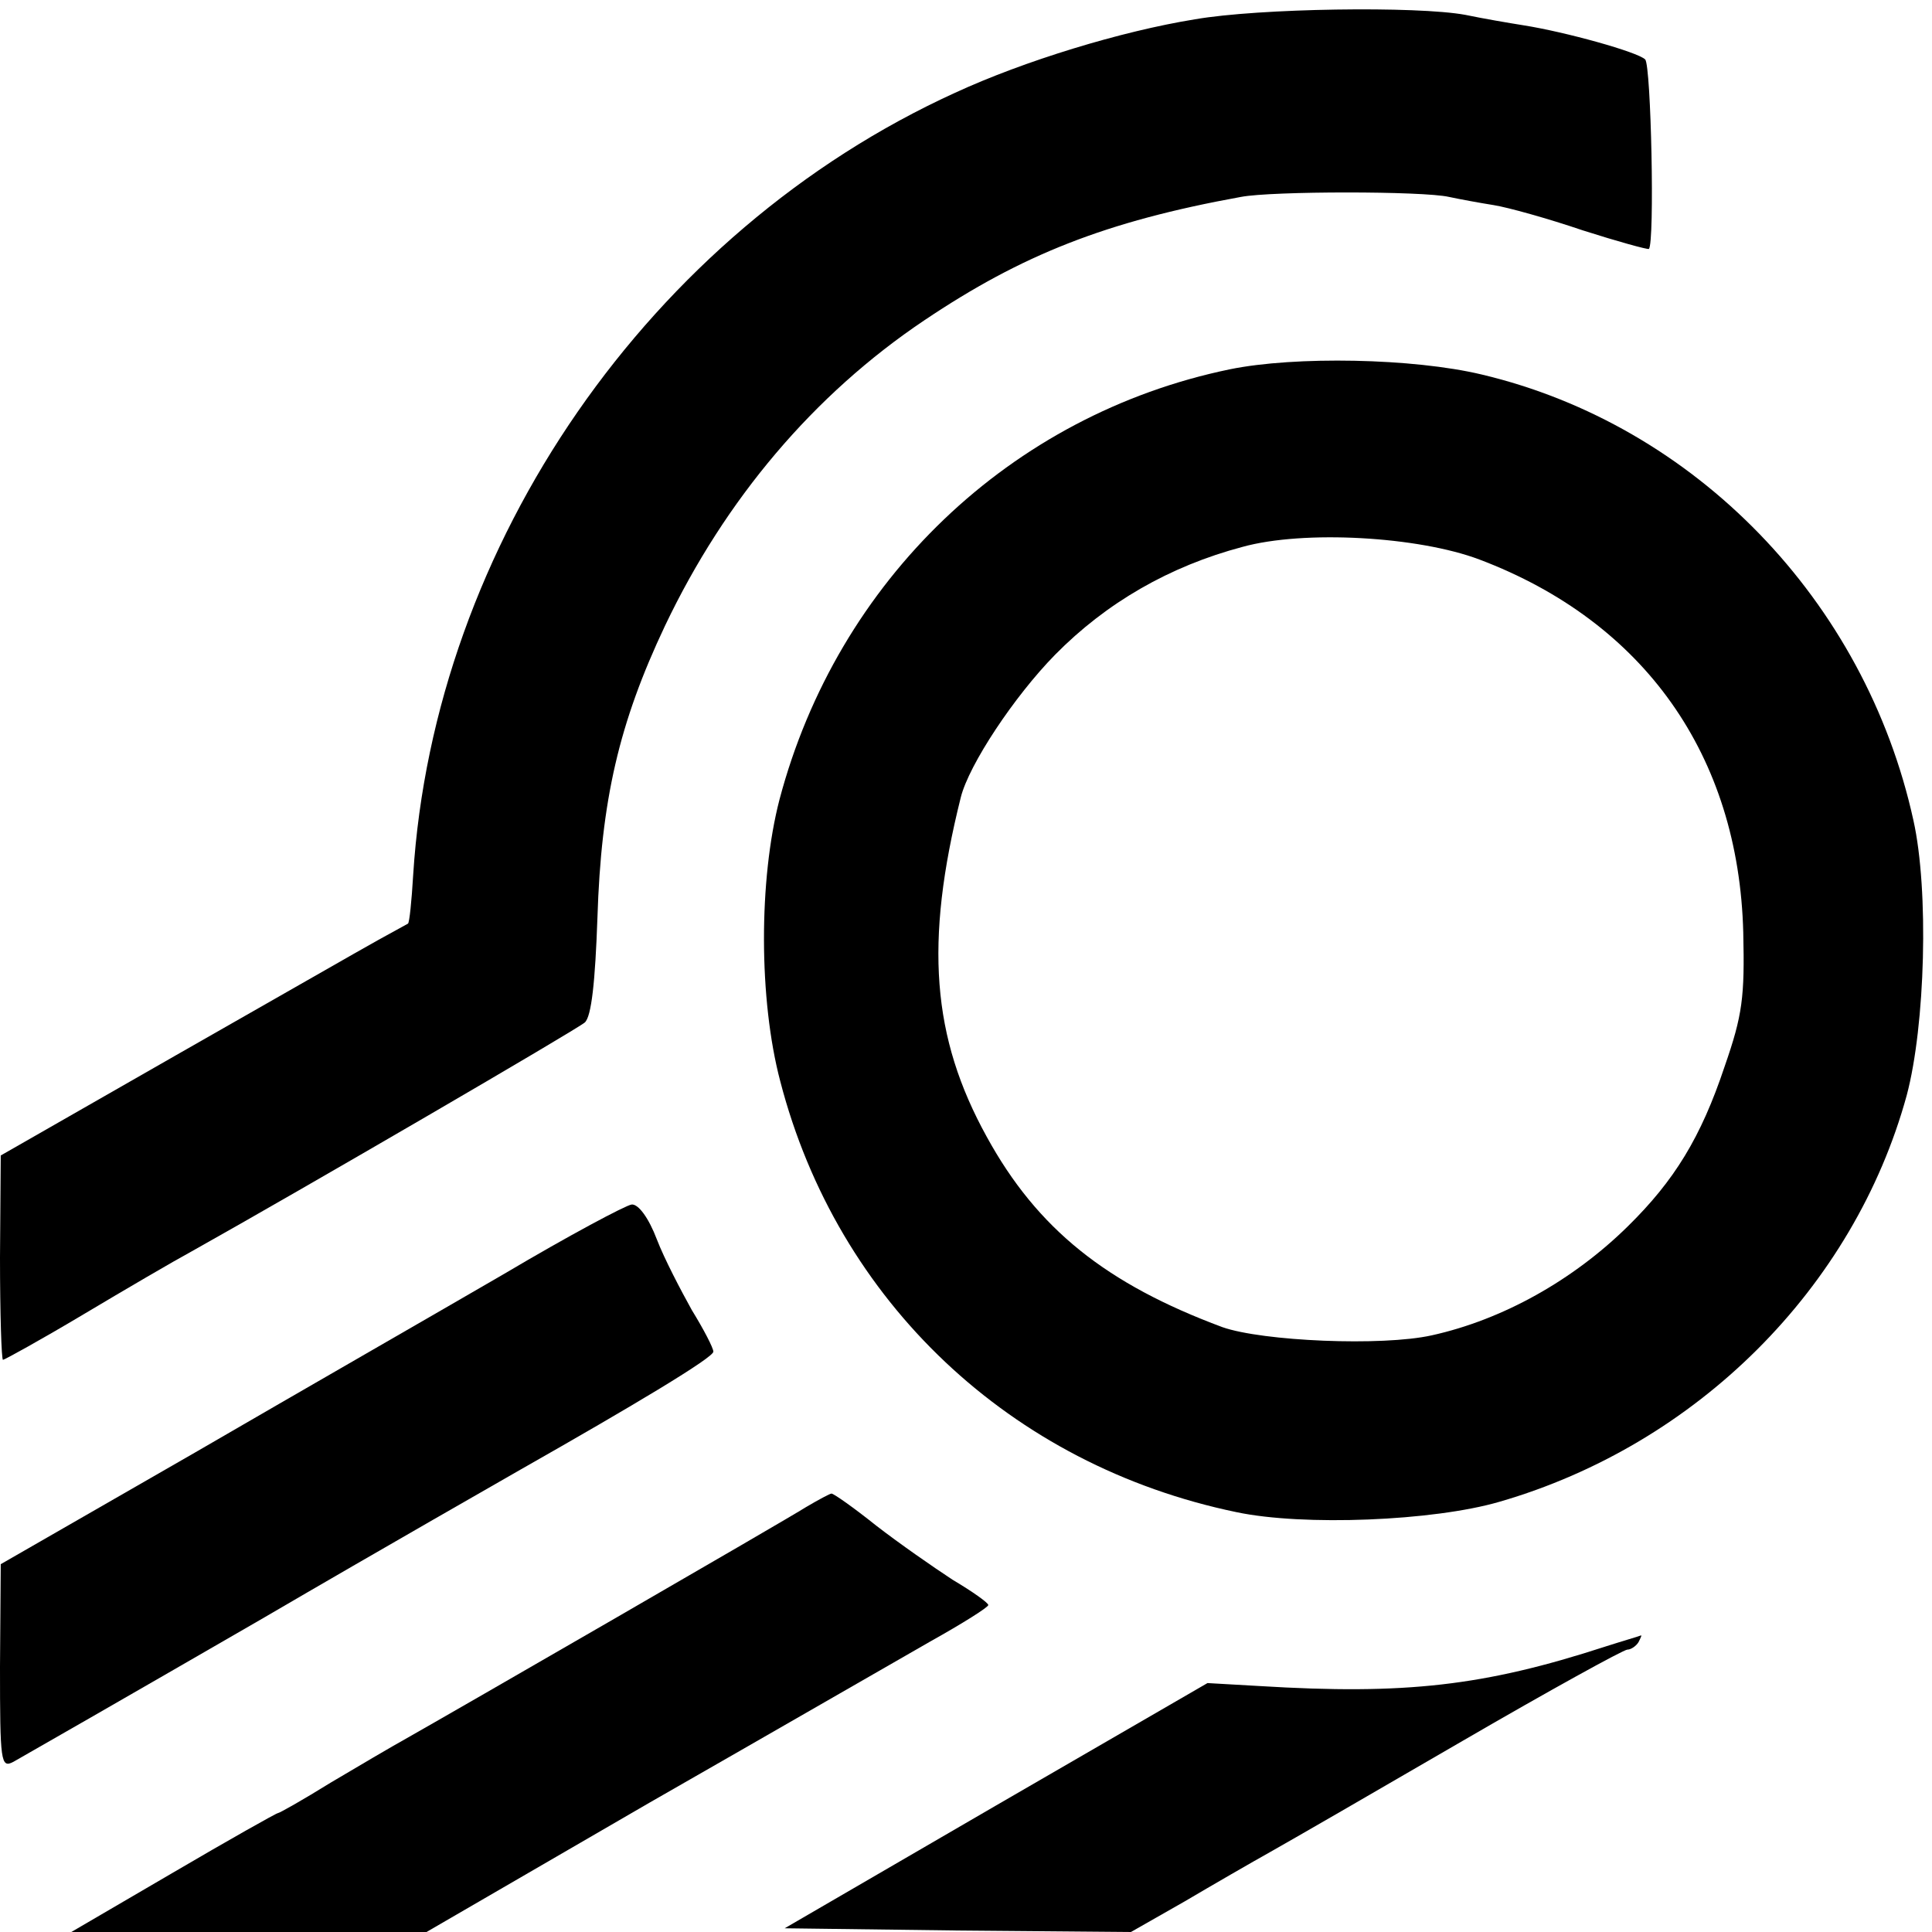
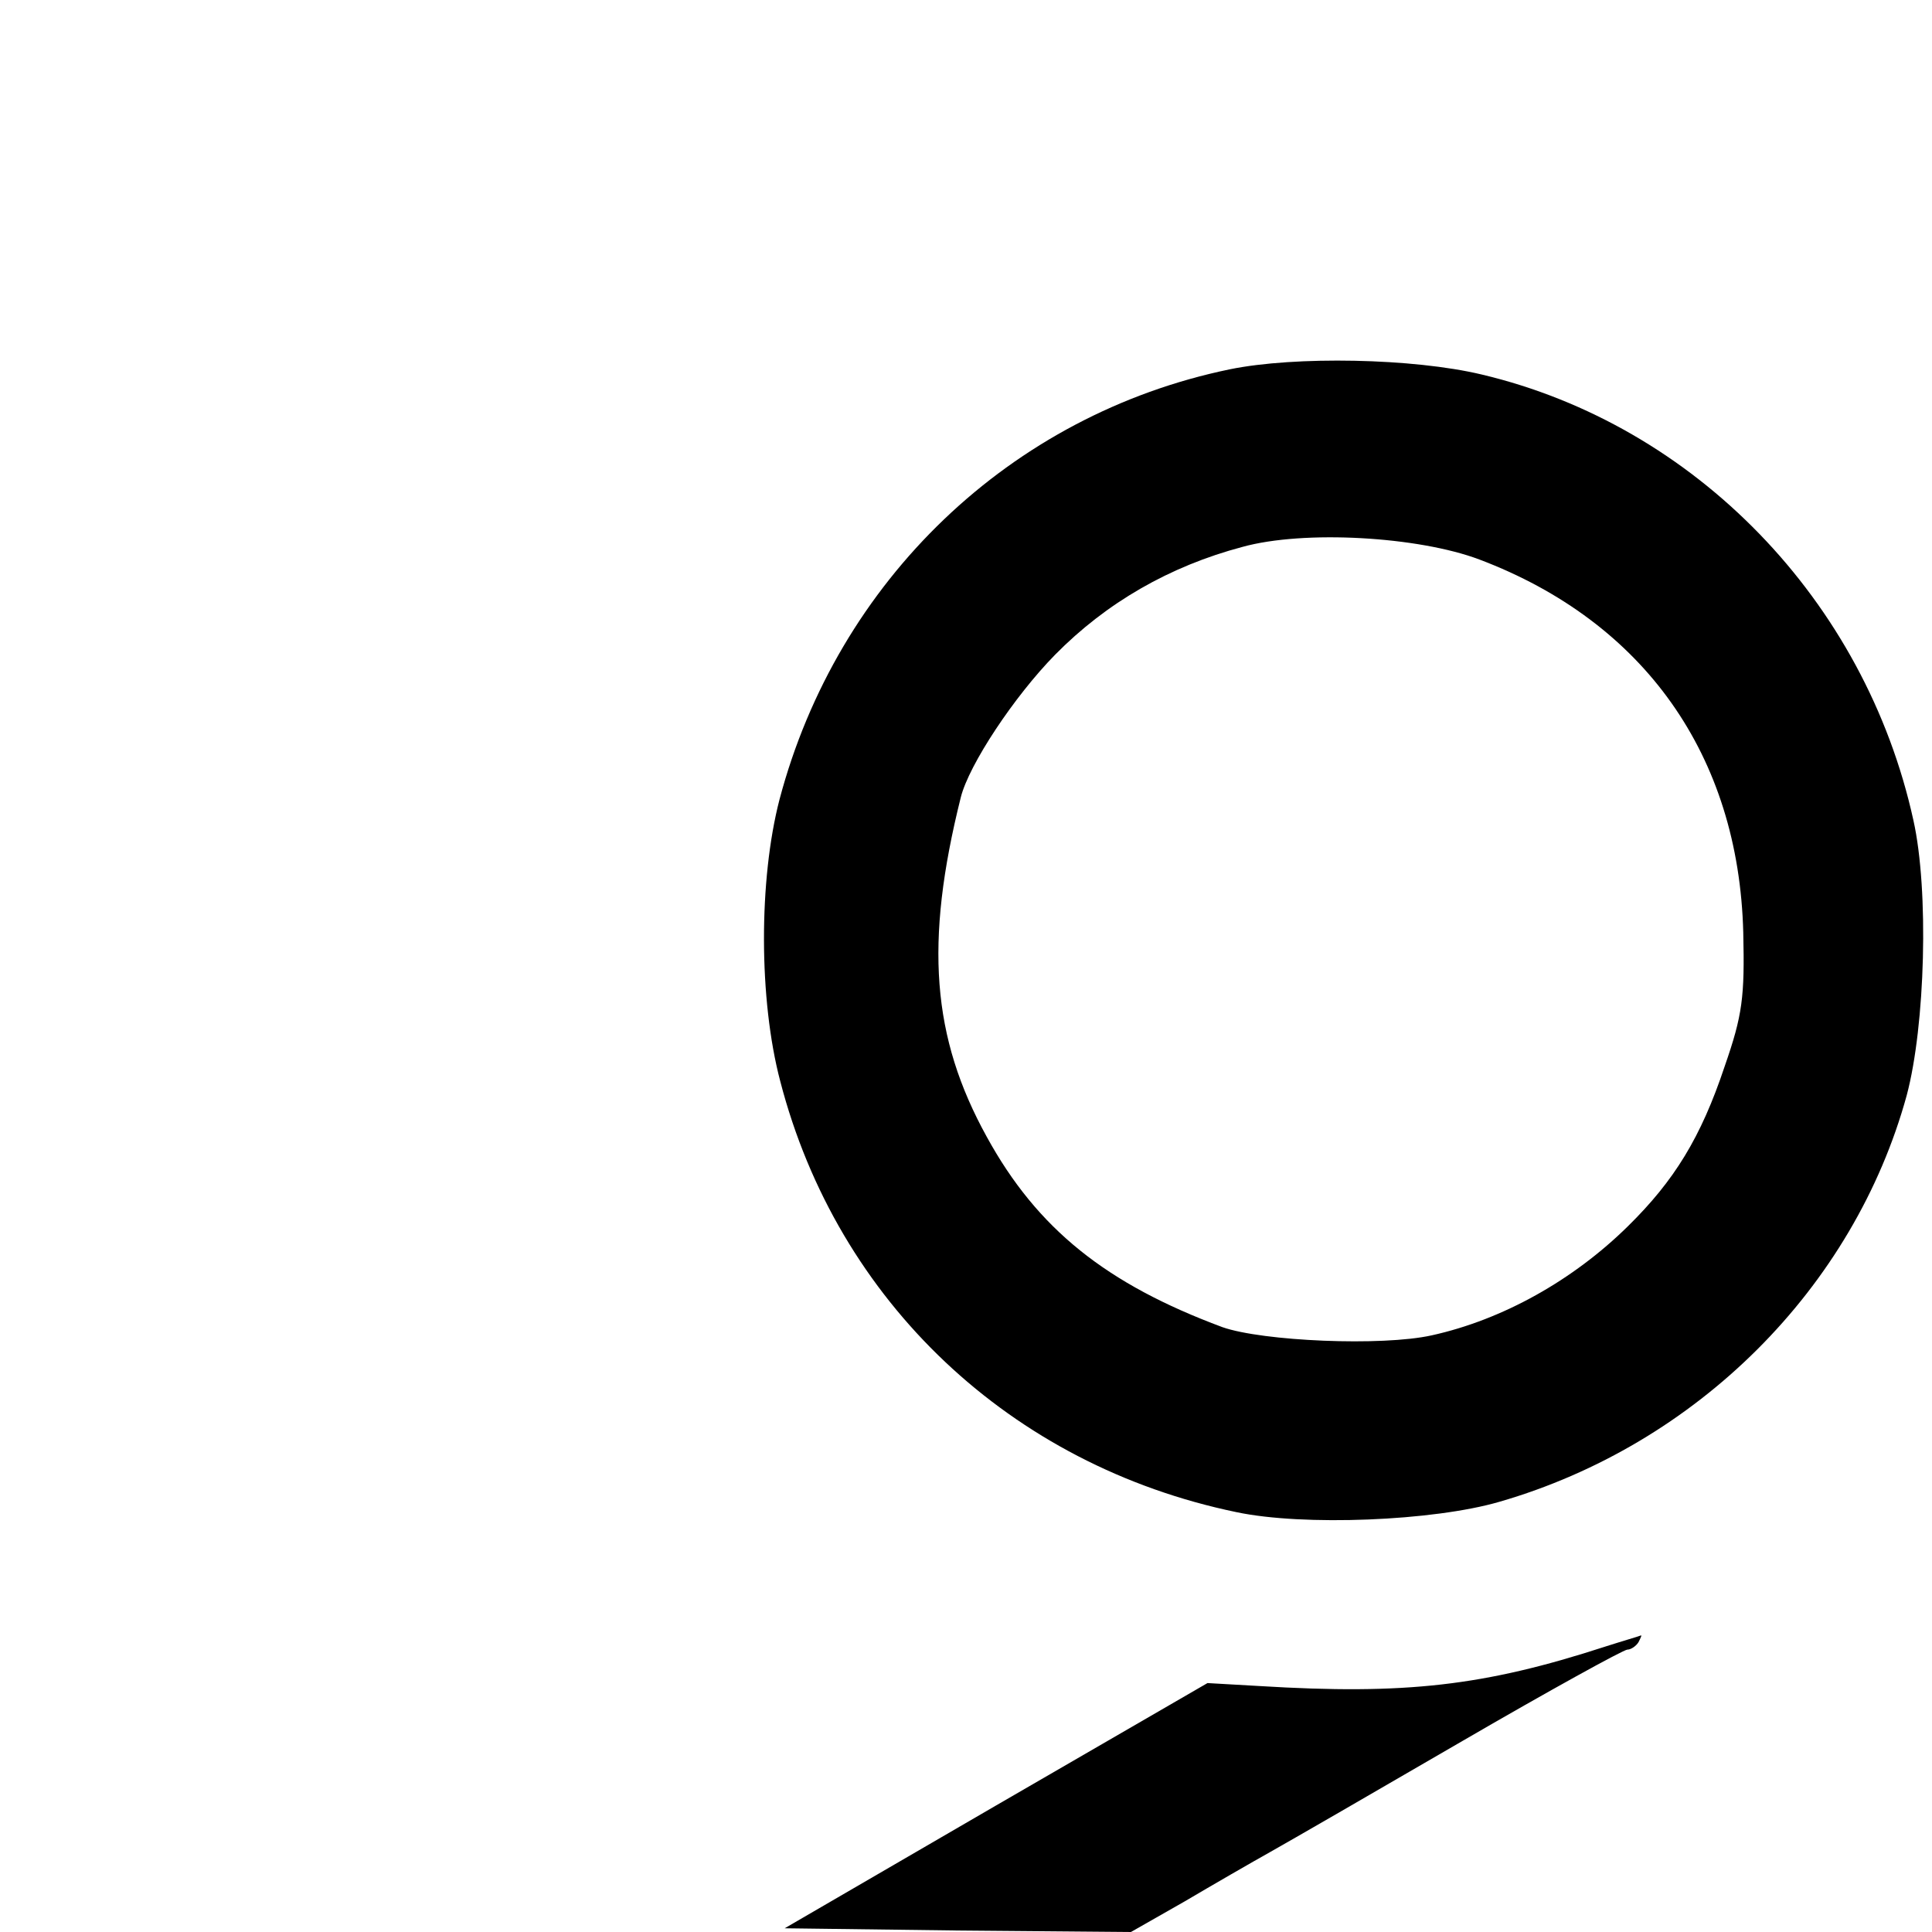
<svg xmlns="http://www.w3.org/2000/svg" version="1.0" width="260pt" height="260pt" viewBox="0 0 260 260" preserveAspectRatio="xMidYMid meet">
  <g transform="translate(0,260) scale(0.1,-0.1)" fill="#000000" stroke="none">
-     <path d="M1608 2574 c-99 -16 -230 -56 -323 -99 -410 -187 -701 -607 -729 -1053 -2 -34 -5 -64 -7 -65 -2 -1 -20 -11 -40 -22 -20 -11 -142 -81 -272 -155 l-236 -135 -1 -137 c0 -76 2 -138 4 -138 2 0 51 27 108 61 57 34 122 72 146 85 150 84 519 299 529 308 9 8 14 55 17 141 5 158 29 262 91 393 81 170 200 311 349 411 131 88 244 133 426 166 42 8 245 8 280 0 14 -3 41 -8 60 -11 19 -3 73 -18 120 -34 47 -15 87 -26 89 -25 8 8 3 247 -5 255 -10 10 -107 37 -164 46 -19 3 -54 9 -78 14 -65 12 -278 9 -364 -6z" />
    <path d="M1655 2103 c-295 -61 -528 -284 -606 -579 -28 -108 -28 -269 1 -379 77 -297 310 -517 614 -580 90 -19 265 -12 354 14 266 77 477 288 548 547 25 94 30 276 9 370 -65 296 -294 532 -581 600 -92 22 -251 25 -339 7z m336 -256 c222 -84 349 -264 355 -502 2 -87 -1 -111 -25 -180 -32 -96 -68 -154 -130 -215 -74 -73 -169 -126 -264 -147 -67 -15 -228 -8 -282 11 -156 58 -249 132 -317 256 -74 134 -84 261 -35 457 11 44 72 136 127 192 69 70 154 119 252 145 83 23 237 14 319 -17z" />
-     <path d="M679 886 c-86 -50 -274 -158 -417 -241 l-261 -150 -1 -138 c0 -128 1 -137 18 -128 9 5 159 91 332 191 173 101 331 191 350 202 155 88 260 151 260 159 0 5 -13 30 -29 56 -15 27 -37 69 -47 95 -11 29 -25 48 -34 47 -8 -1 -85 -42 -171 -93z" />
-     <path d="M1085 572 c-30 -19 -477 -277 -539 -312 -18 -10 -64 -37 -101 -59 -37 -23 -69 -41 -71 -41 -2 0 -66 -36 -141 -80 l-137 -80 239 0 239 0 300 174 c166 95 336 193 378 217 43 24 78 46 78 49 0 3 -21 18 -48 34 -26 17 -72 49 -103 73 -30 24 -57 43 -60 43 -2 0 -17 -8 -34 -18z" />
    <path d="M2160 384 c-163 -53 -269 -65 -465 -53 l-70 4 -285 -165 -284 -165 233 -3 233 -2 72 41 c39 23 91 53 116 67 25 14 141 81 258 149 117 68 217 123 222 123 5 0 12 5 15 10 3 6 5 10 3 9 -2 -1 -23 -7 -48 -15z" />
  </g>
</svg>